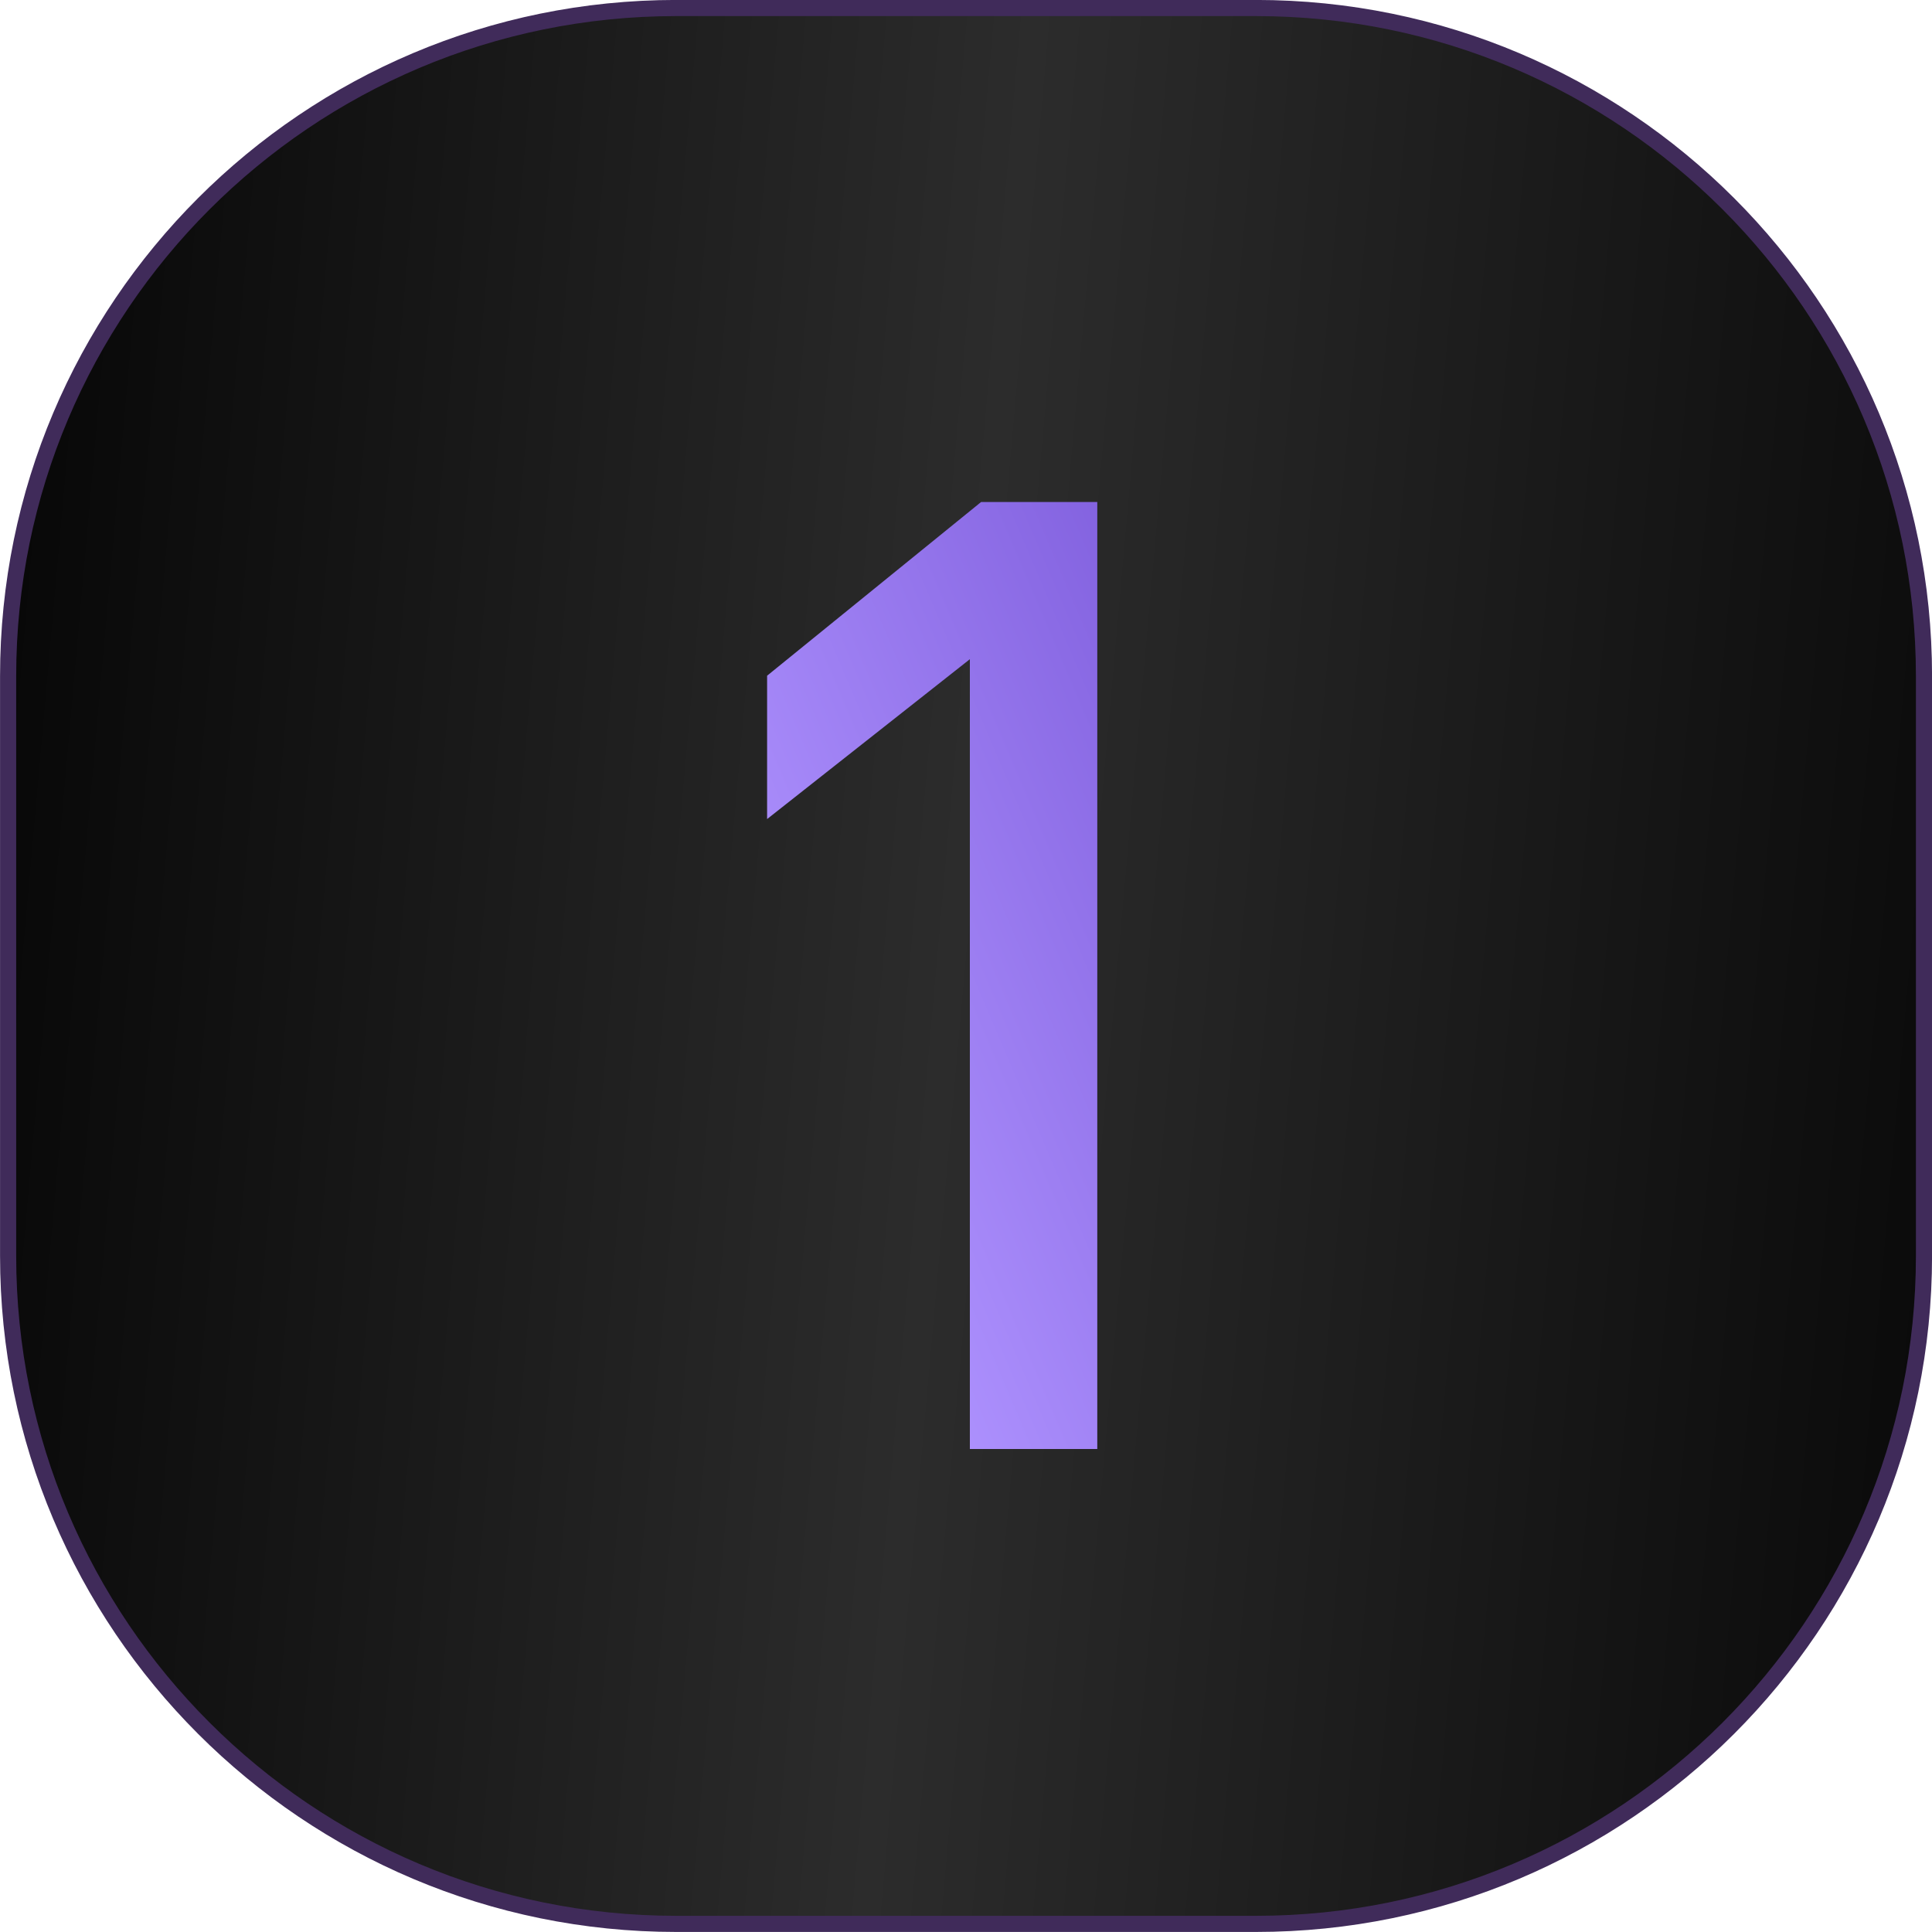
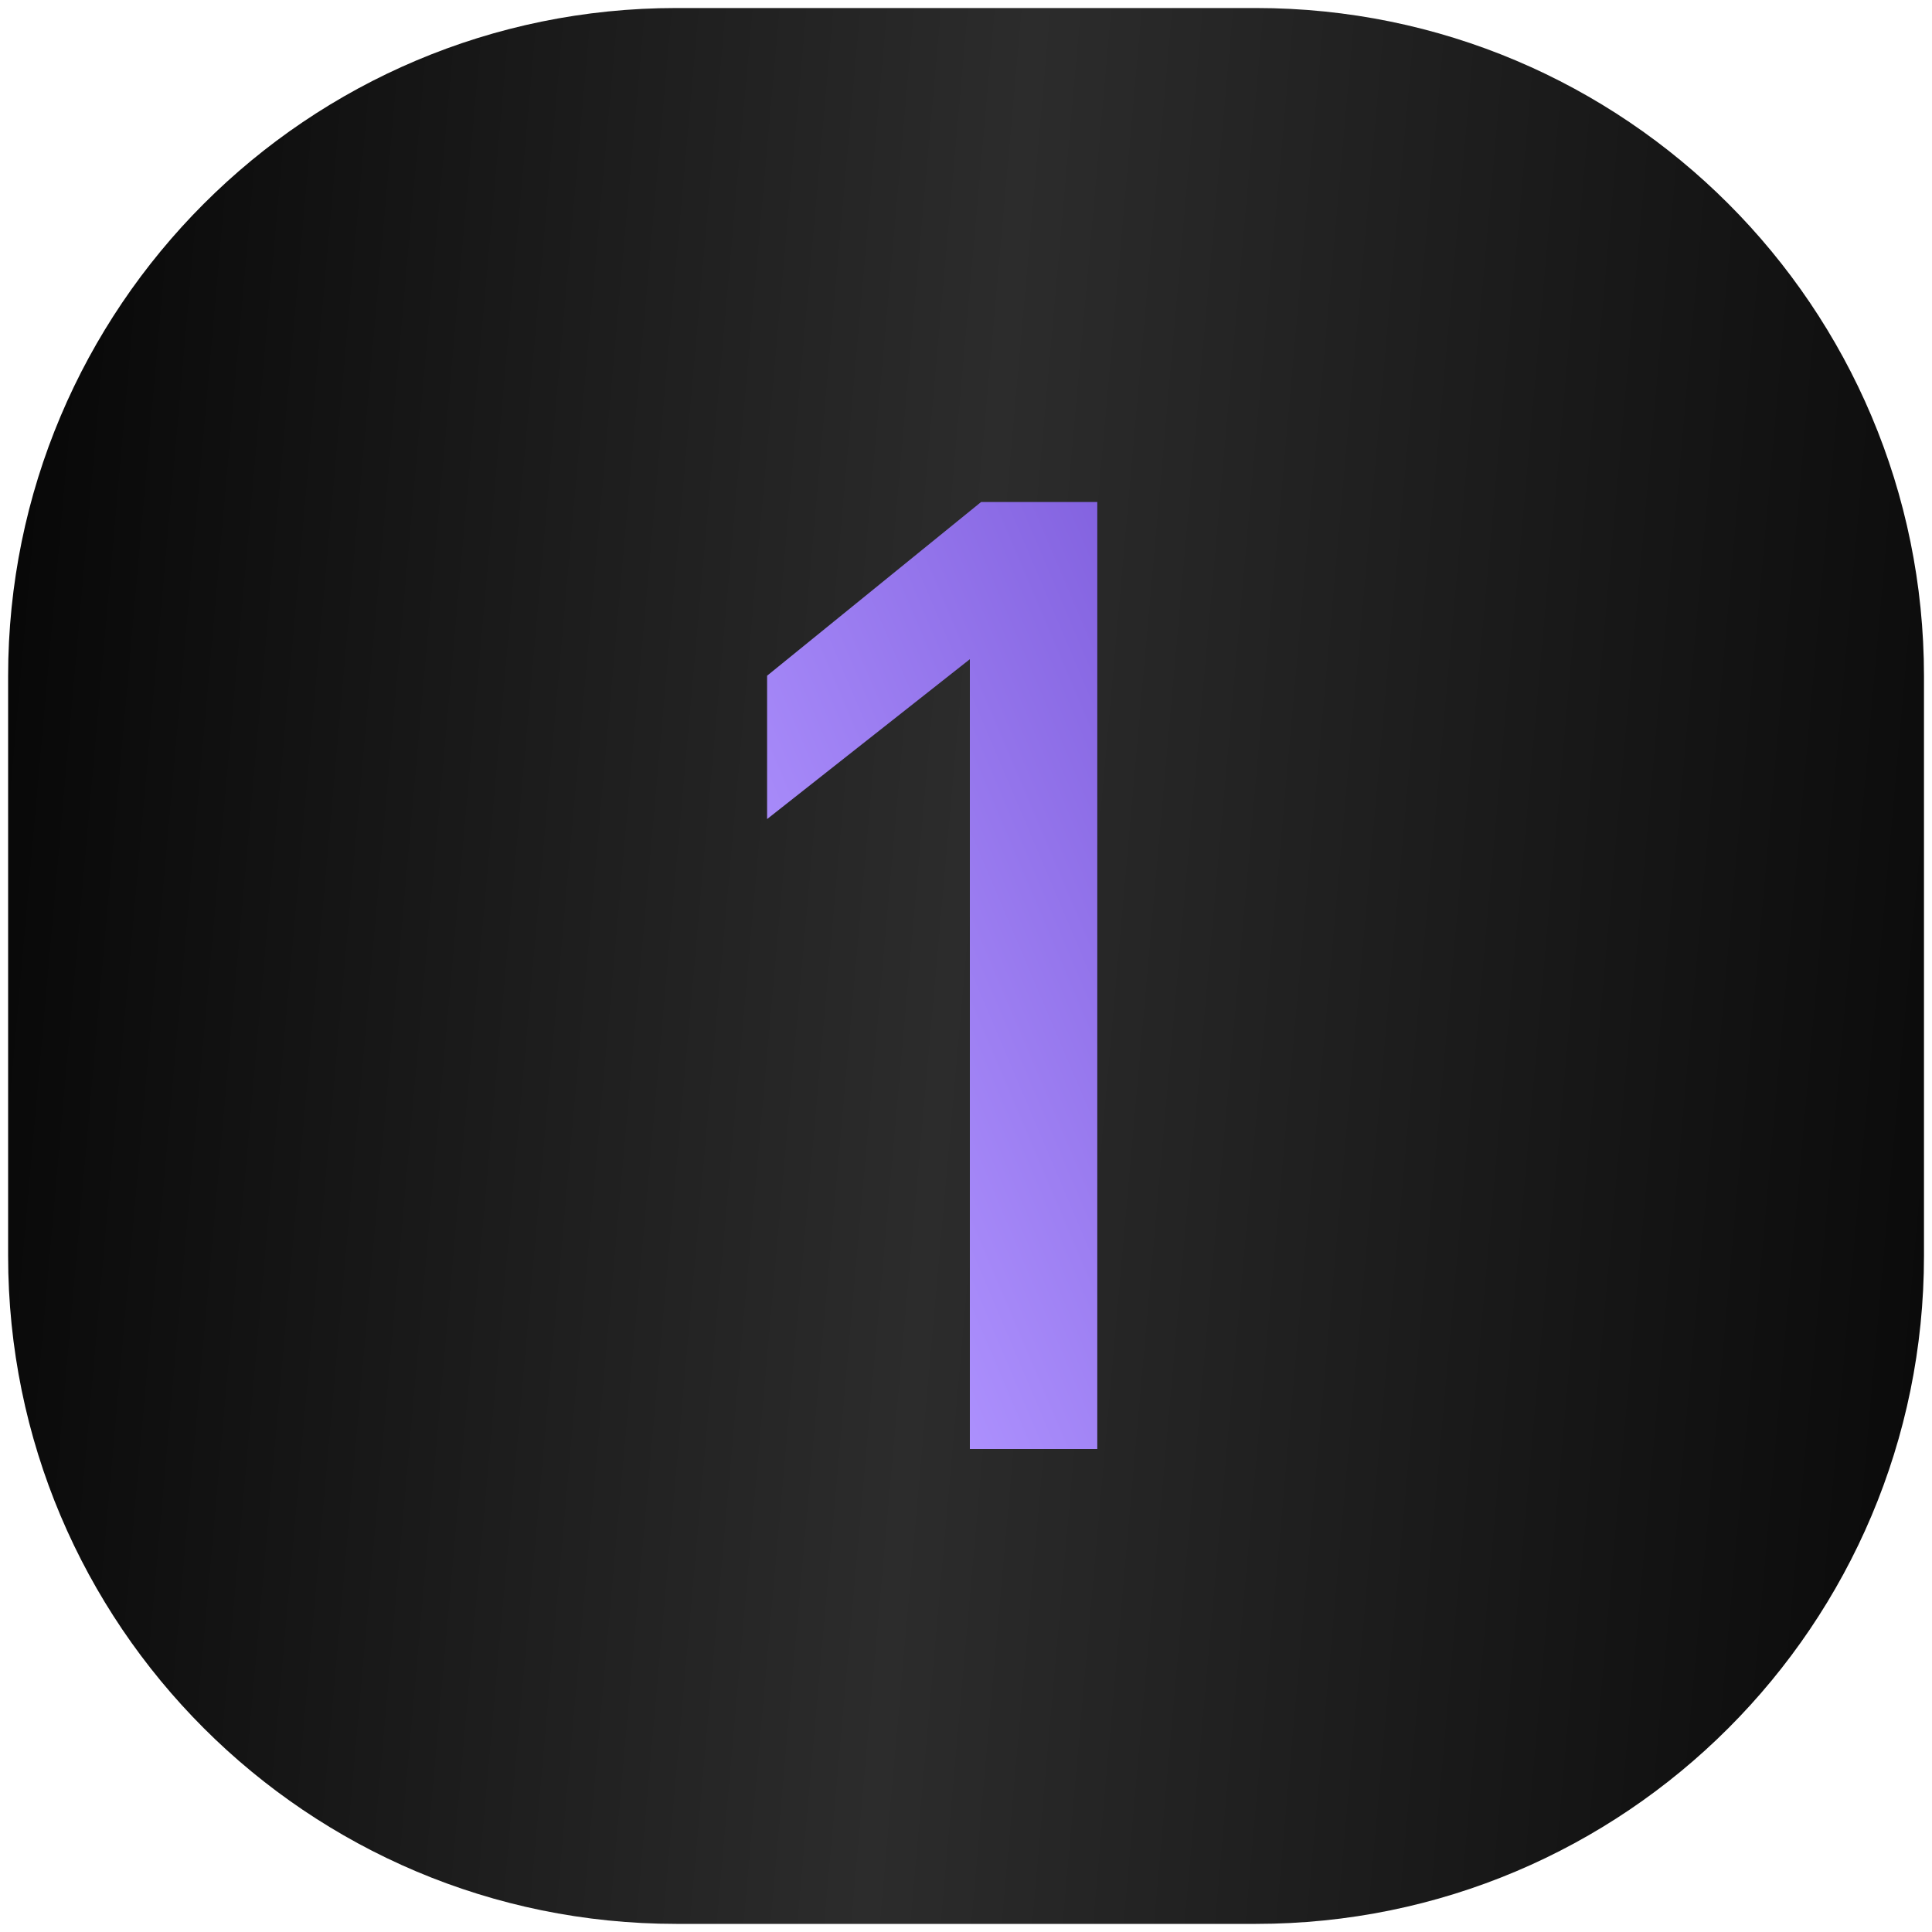
<svg xmlns="http://www.w3.org/2000/svg" width="20" height="20" viewBox="0 0 20 20" fill="none">
  <g clip-path="url(#clip0_1567_559)">
-     <path d="M13.001 0.083H7.001C3.181 0.083 0.084 3.18 0.084 7V13C0.084 16.82 3.181 19.916 7.001 19.916H13.001C16.821 19.916 19.917 16.82 19.917 13V7C19.917 3.18 16.821 0.083 13.001 0.083Z" fill="#402B5A" />
    <path d="M13.001 0.083H7.001C3.181 0.083 0.084 3.18 0.084 7V13C0.084 16.82 3.181 19.916 7.001 19.916H13.001C16.821 19.916 19.917 16.82 19.917 13V7C19.917 3.18 16.821 0.083 13.001 0.083Z" fill="url(#paint0_linear_1567_559)" />
-     <path d="M13.001 0.083H7.001C3.181 0.083 0.084 3.18 0.084 7V13C0.084 16.82 3.181 19.916 7.001 19.916H13.001C16.821 19.916 19.917 16.82 19.917 13V7C19.917 3.18 16.821 0.083 13.001 0.083Z" stroke="#402B5A" stroke-width="0.167" />
    <path d="M10.04 6.824L7.941 8.479V6.995L10.156 5.197H11.359V15H10.04V6.824Z" fill="url(#paint1_linear_1567_559)" />
  </g>
  <defs>
    <linearGradient id="paint0_linear_1567_559" x1="-0.322" y1="2.125" x2="22.644" y2="4.17" gradientUnits="userSpaceOnUse">
      <stop stop-color="#050505" />
      <stop offset="0.469" stop-color="#2C2C2C" />
      <stop offset="1" stop-color="#050505" />
    </linearGradient>
    <linearGradient id="paint1_linear_1567_559" x1="11.359" y1="4.38" x2="6.089" y2="6.62" gradientUnits="userSpaceOnUse">
      <stop stop-color="#8160DE" />
      <stop offset="1" stop-color="#AF93FF" />
    </linearGradient>
    <clipPath id="clip0_1567_559">
      <rect width="20" height="20" fill="white" />
    </clipPath>
  </defs>
</svg>